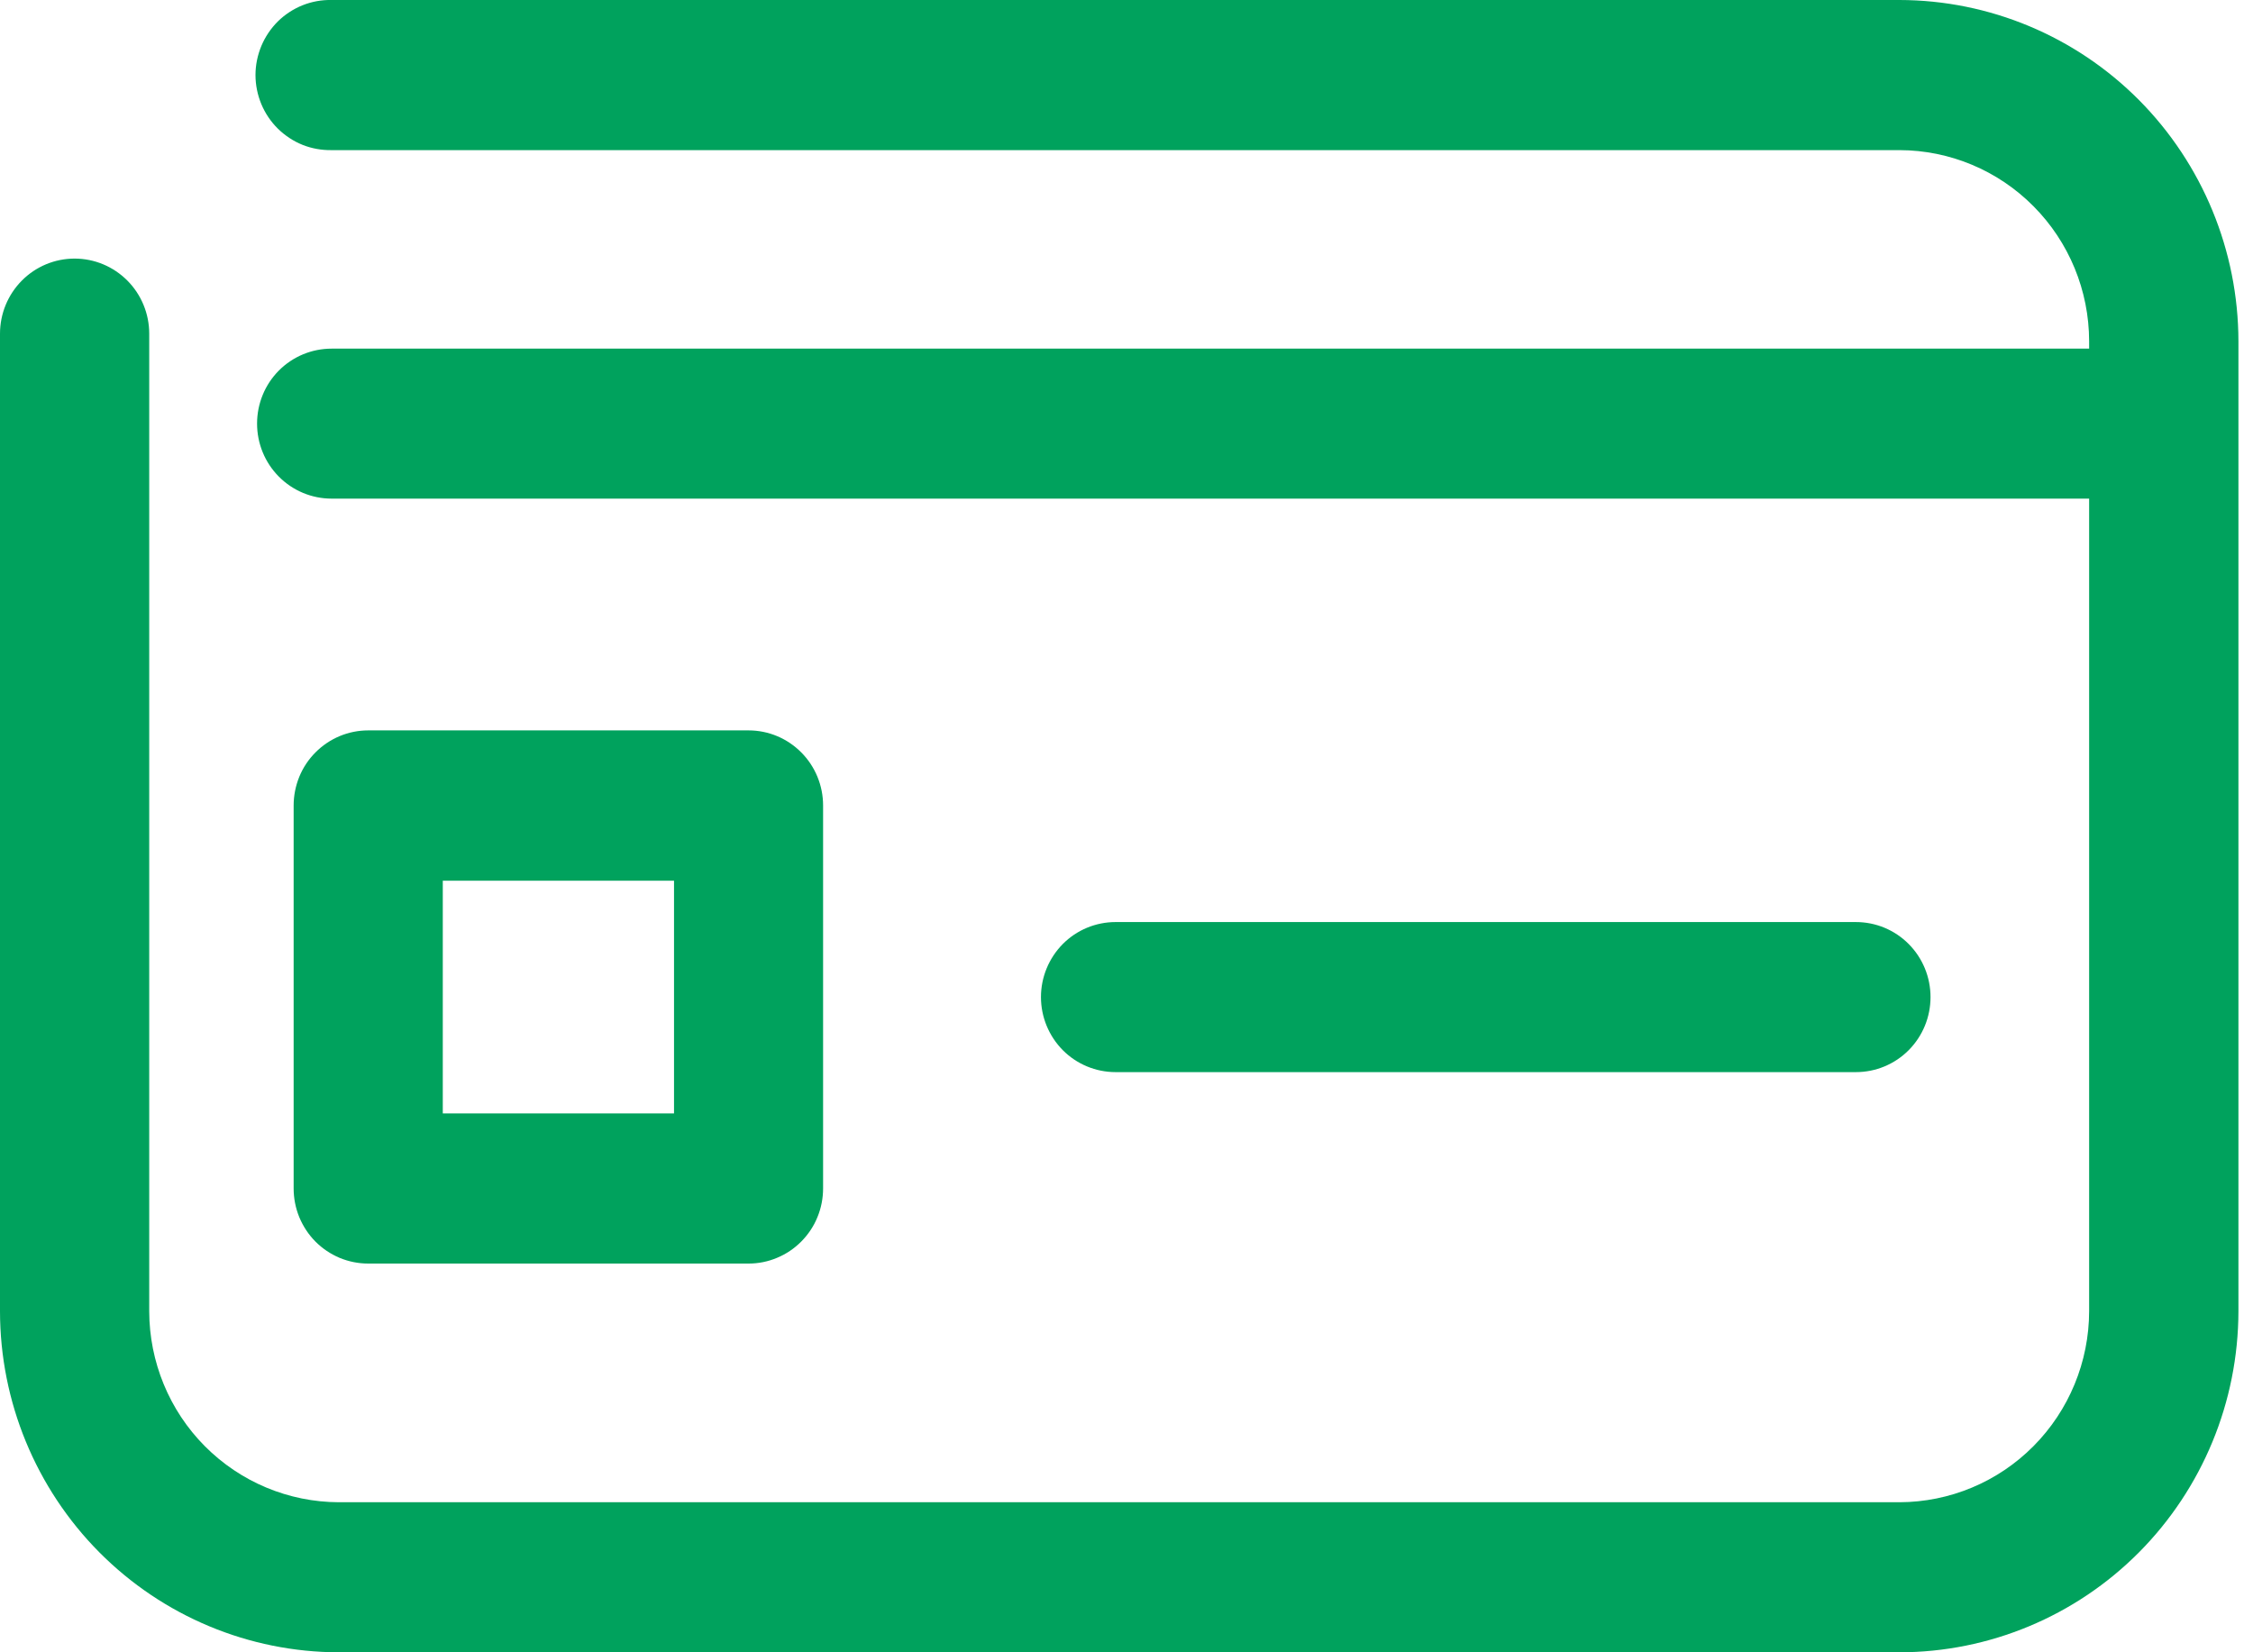
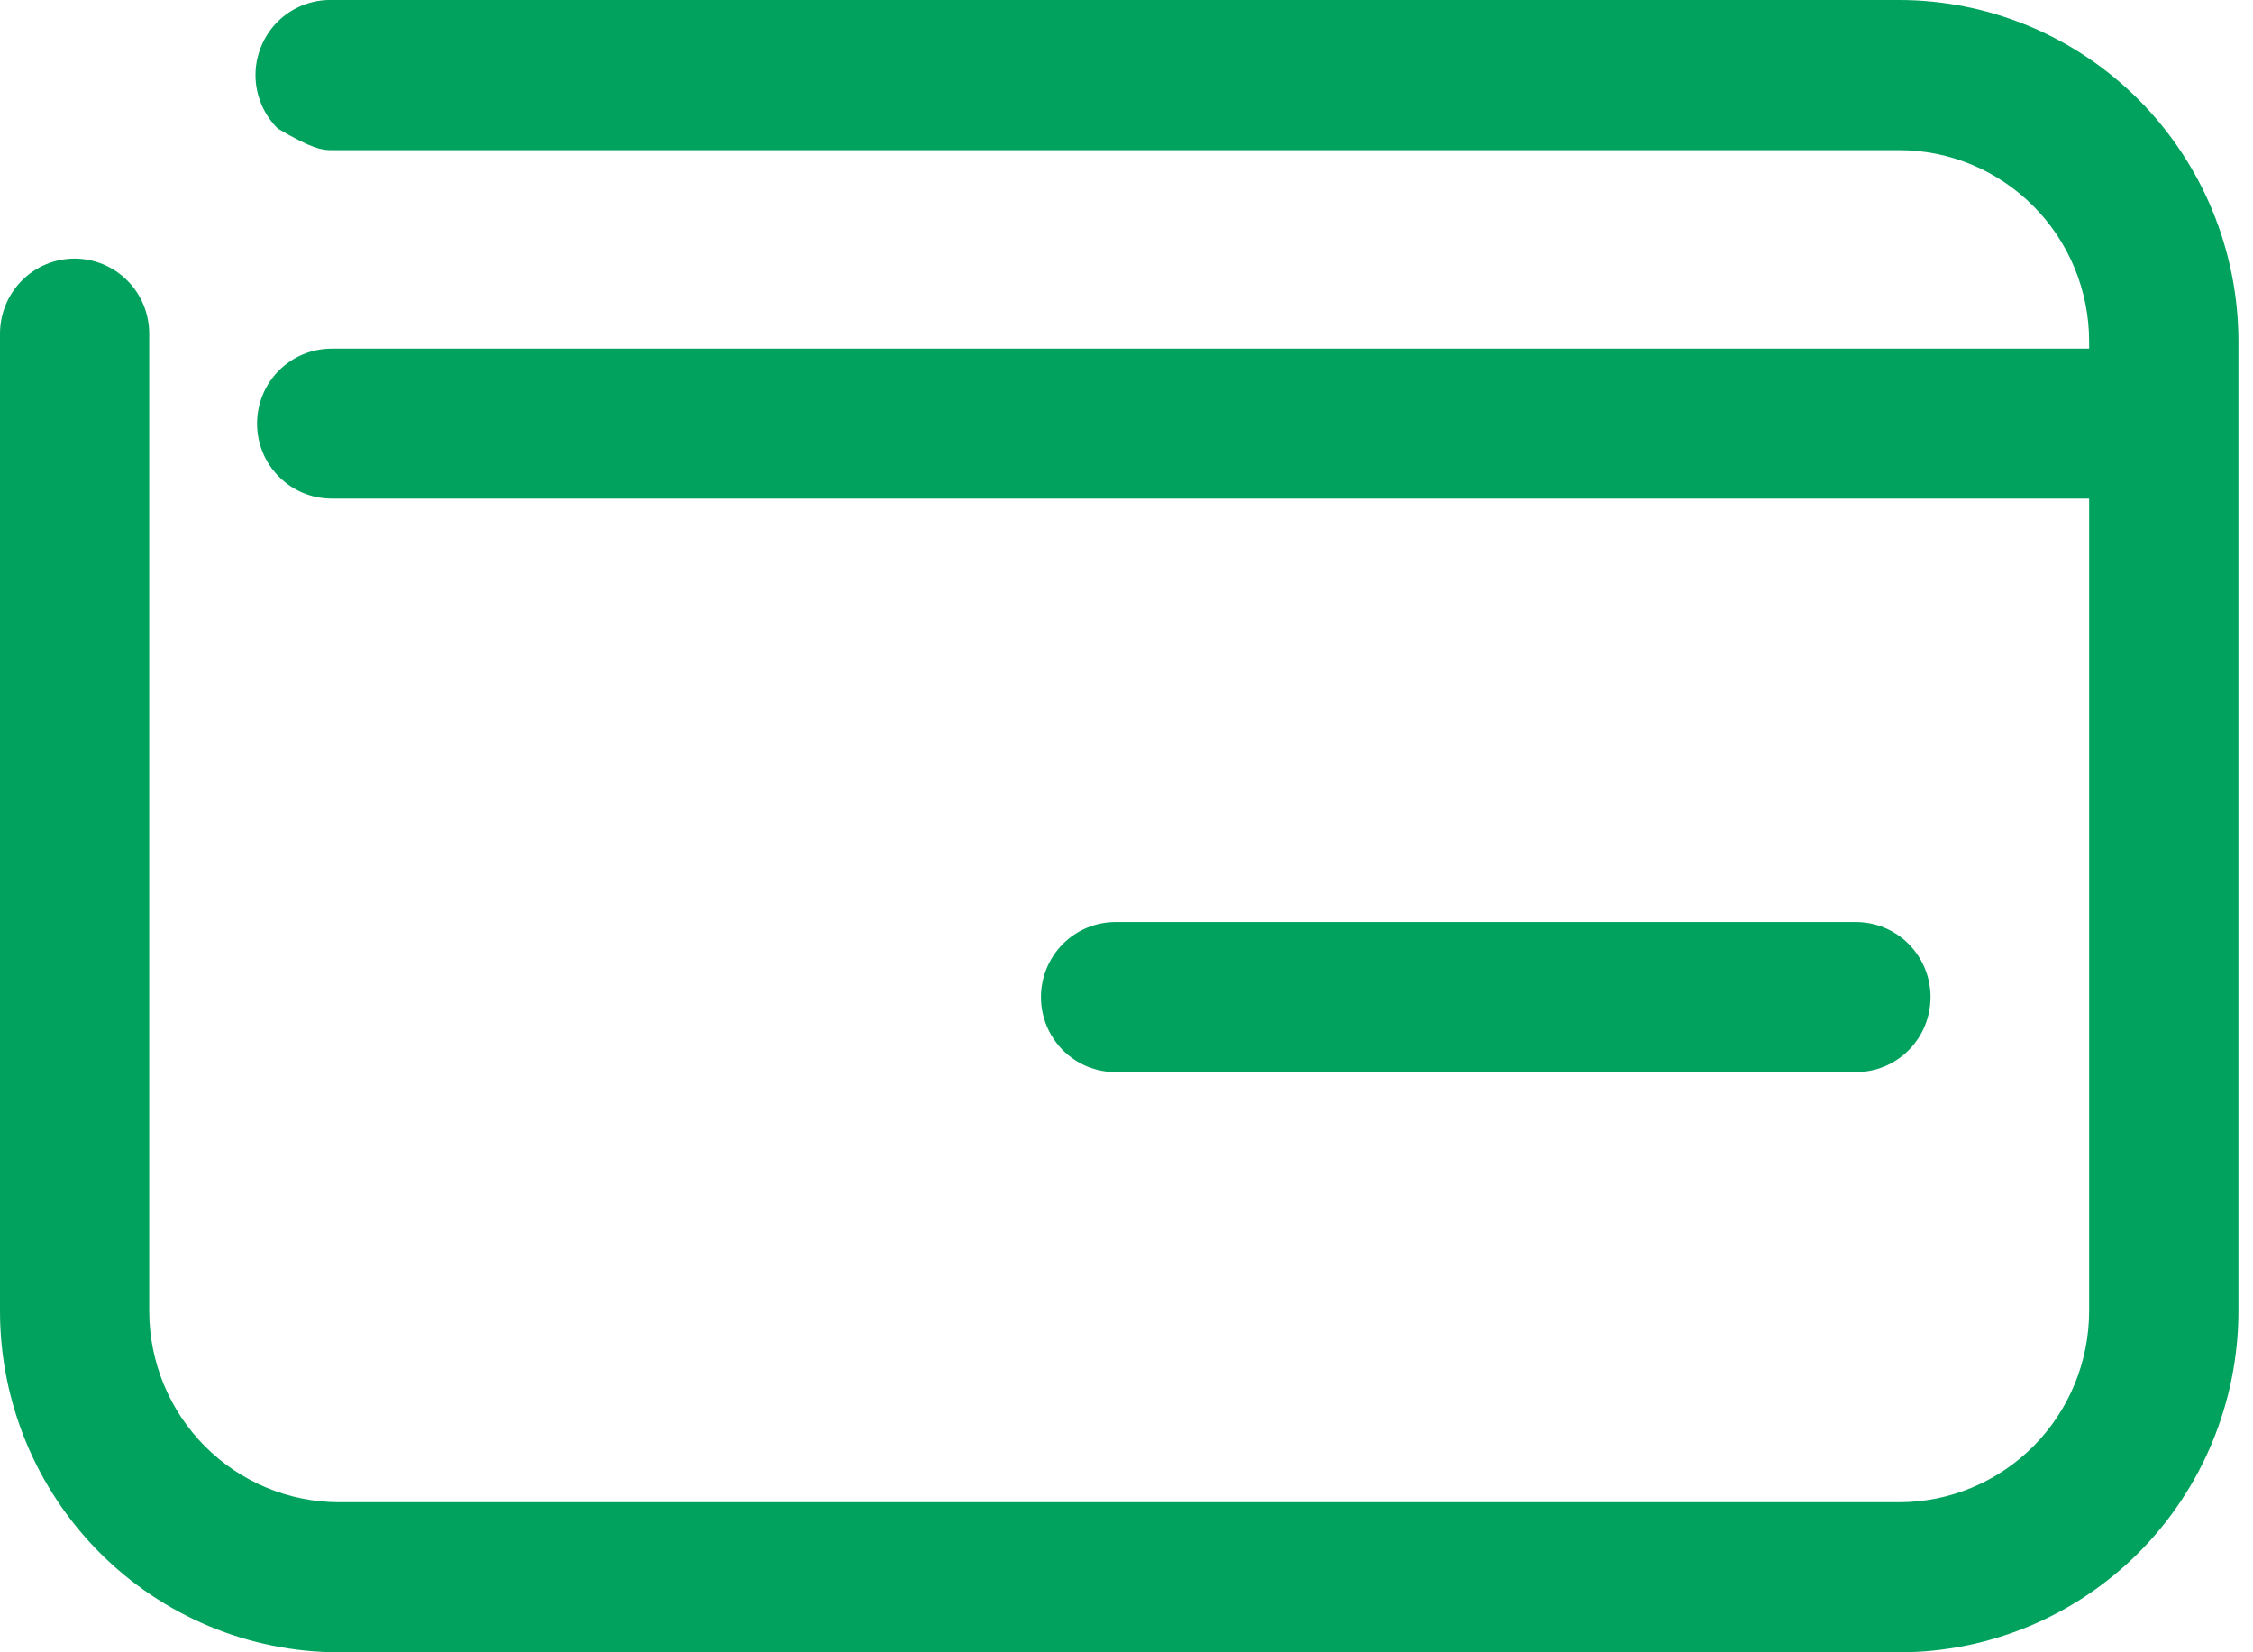
<svg xmlns="http://www.w3.org/2000/svg" width="30" height="22" viewBox="0 0 30 22" fill="none">
-   <path d="M25.293 0H4.416C4.284 -0.003 4.152 0.021 4.029 0.07C3.907 0.119 3.795 0.192 3.7 0.285C3.606 0.379 3.531 0.49 3.48 0.612C3.429 0.735 3.402 0.866 3.402 0.999C3.402 1.132 3.429 1.264 3.48 1.387C3.531 1.509 3.606 1.62 3.7 1.713C3.795 1.806 3.907 1.88 4.029 1.929C4.152 1.978 4.284 2.001 4.416 1.999H25.293C25.962 2 26.604 2.269 27.077 2.746C27.551 3.223 27.817 3.869 27.818 4.543V4.642H4.415C4.152 4.642 3.899 4.747 3.713 4.934C3.527 5.121 3.423 5.375 3.423 5.64C3.423 5.905 3.527 6.159 3.713 6.346C3.899 6.534 4.152 6.639 4.415 6.639H27.818V17.459C27.817 18.132 27.55 18.779 27.077 19.255C26.604 19.732 25.962 20 25.293 20.002H4.512C3.842 20 3.201 19.732 2.727 19.255C2.254 18.779 1.988 18.132 1.987 17.459V4.443C1.987 4.177 1.882 3.923 1.696 3.736C1.509 3.548 1.257 3.443 0.993 3.443C0.73 3.443 0.477 3.548 0.291 3.736C0.105 3.923 0 4.177 0 4.443V17.459C0.001 18.663 0.477 19.817 1.323 20.669C2.169 21.52 3.316 21.999 4.512 22H25.293C26.489 21.999 27.636 21.52 28.482 20.669C29.328 19.817 29.804 18.663 29.806 17.459V4.543C29.804 3.339 29.328 2.184 28.482 1.332C27.636 0.481 26.489 0.002 25.293 0Z" fill="#00A25D" />
+   <path d="M25.293 0H4.416C4.284 -0.003 4.152 0.021 4.029 0.07C3.907 0.119 3.795 0.192 3.7 0.285C3.606 0.379 3.531 0.49 3.48 0.612C3.429 0.735 3.402 0.866 3.402 0.999C3.402 1.132 3.429 1.264 3.48 1.387C3.531 1.509 3.606 1.62 3.7 1.713C4.152 1.978 4.284 2.001 4.416 1.999H25.293C25.962 2 26.604 2.269 27.077 2.746C27.551 3.223 27.817 3.869 27.818 4.543V4.642H4.415C4.152 4.642 3.899 4.747 3.713 4.934C3.527 5.121 3.423 5.375 3.423 5.64C3.423 5.905 3.527 6.159 3.713 6.346C3.899 6.534 4.152 6.639 4.415 6.639H27.818V17.459C27.817 18.132 27.55 18.779 27.077 19.255C26.604 19.732 25.962 20 25.293 20.002H4.512C3.842 20 3.201 19.732 2.727 19.255C2.254 18.779 1.988 18.132 1.987 17.459V4.443C1.987 4.177 1.882 3.923 1.696 3.736C1.509 3.548 1.257 3.443 0.993 3.443C0.73 3.443 0.477 3.548 0.291 3.736C0.105 3.923 0 4.177 0 4.443V17.459C0.001 18.663 0.477 19.817 1.323 20.669C2.169 21.52 3.316 21.999 4.512 22H25.293C26.489 21.999 27.636 21.52 28.482 20.669C29.328 19.817 29.804 18.663 29.806 17.459V4.543C29.804 3.339 29.328 2.184 28.482 1.332C27.636 0.481 26.489 0.002 25.293 0Z" fill="#00A25D" />
  <path d="M24.713 14.275C24.977 14.275 25.229 14.17 25.415 13.983C25.602 13.795 25.706 13.541 25.706 13.276C25.706 13.011 25.602 12.757 25.415 12.569C25.229 12.382 24.977 12.277 24.713 12.277H14.854C14.591 12.277 14.338 12.382 14.152 12.569C13.966 12.757 13.861 13.011 13.861 13.276C13.861 13.541 13.966 13.795 14.152 13.983C14.338 14.17 14.591 14.275 14.854 14.275H24.713Z" fill="#00A25D" />
-   <path d="M9.968 9.725H4.903C4.772 9.725 4.643 9.751 4.523 9.801C4.402 9.852 4.293 9.925 4.201 10.018C4.108 10.111 4.035 10.221 3.985 10.343C3.936 10.464 3.91 10.594 3.91 10.725V15.822C3.91 15.954 3.935 16.084 3.985 16.206C4.035 16.327 4.108 16.438 4.2 16.531C4.292 16.624 4.402 16.697 4.522 16.748C4.643 16.798 4.772 16.824 4.903 16.824H9.968C10.099 16.824 10.228 16.798 10.348 16.747C10.469 16.697 10.578 16.623 10.67 16.53C10.762 16.437 10.836 16.327 10.885 16.205C10.935 16.084 10.96 15.954 10.96 15.822V10.725C10.96 10.46 10.856 10.206 10.67 10.019C10.484 9.831 10.232 9.725 9.968 9.725ZM8.975 14.825H5.896V11.726H8.975V14.825Z" fill="#00A25D" />
</svg>